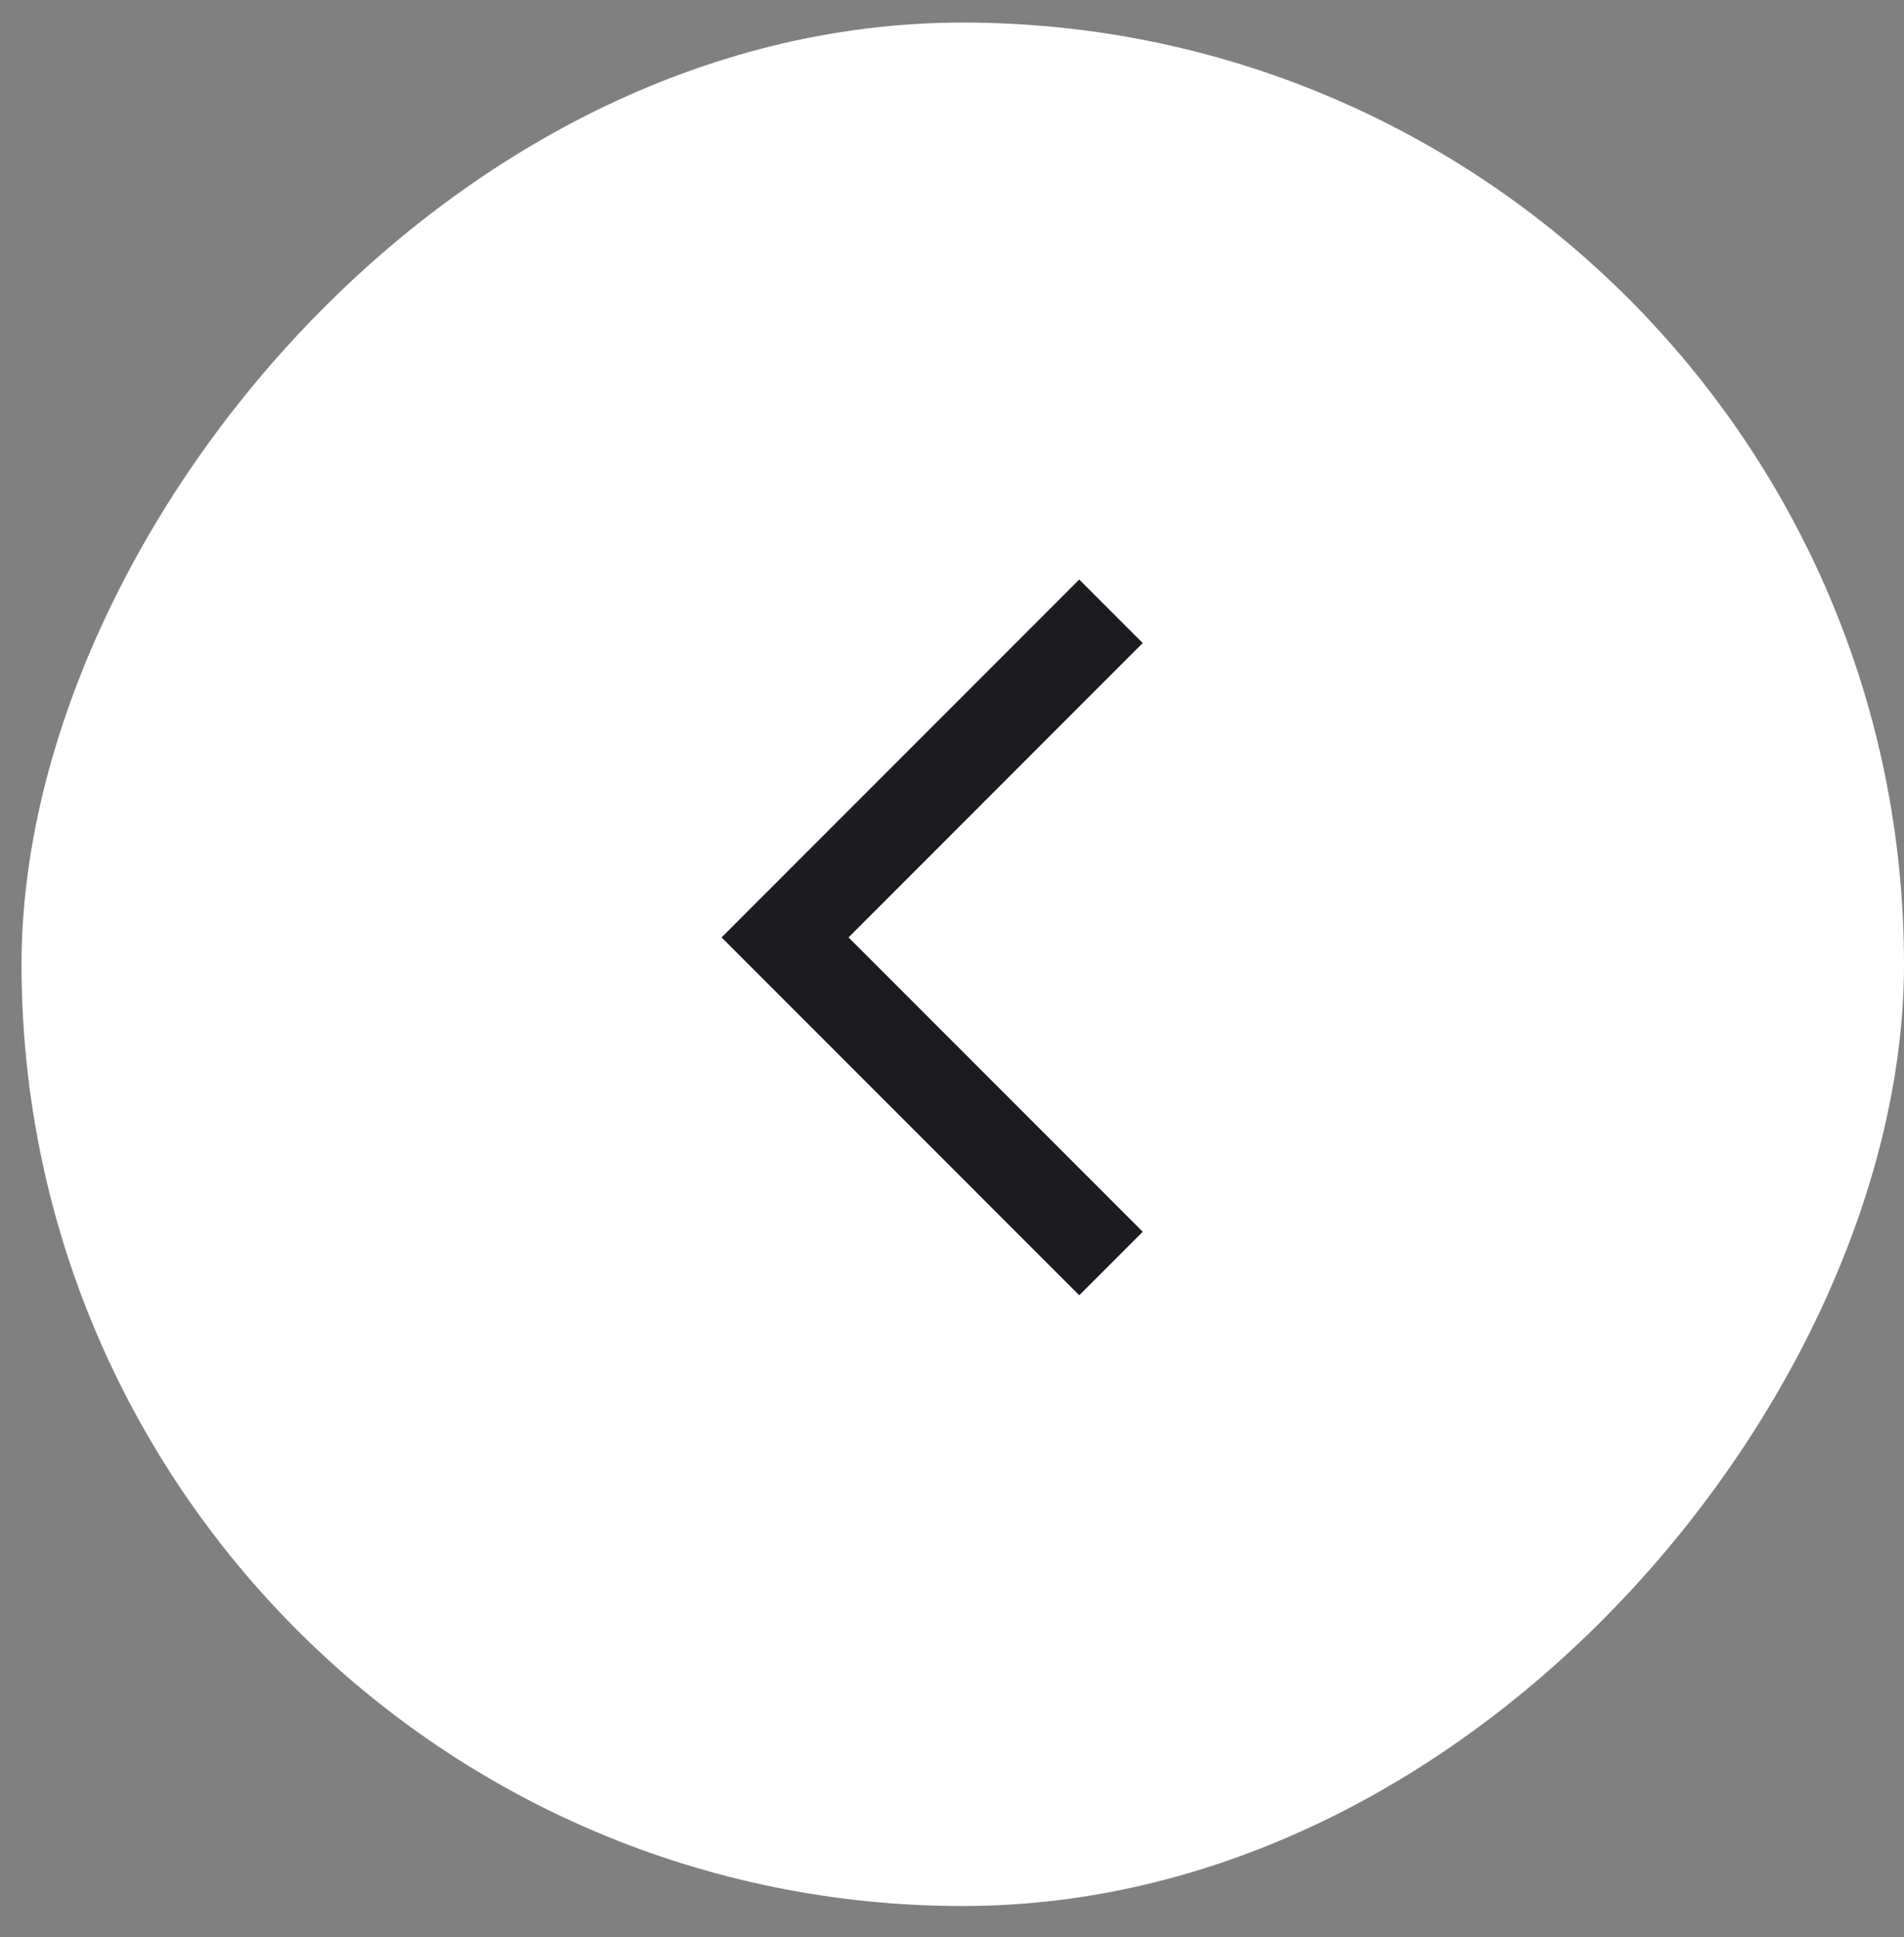
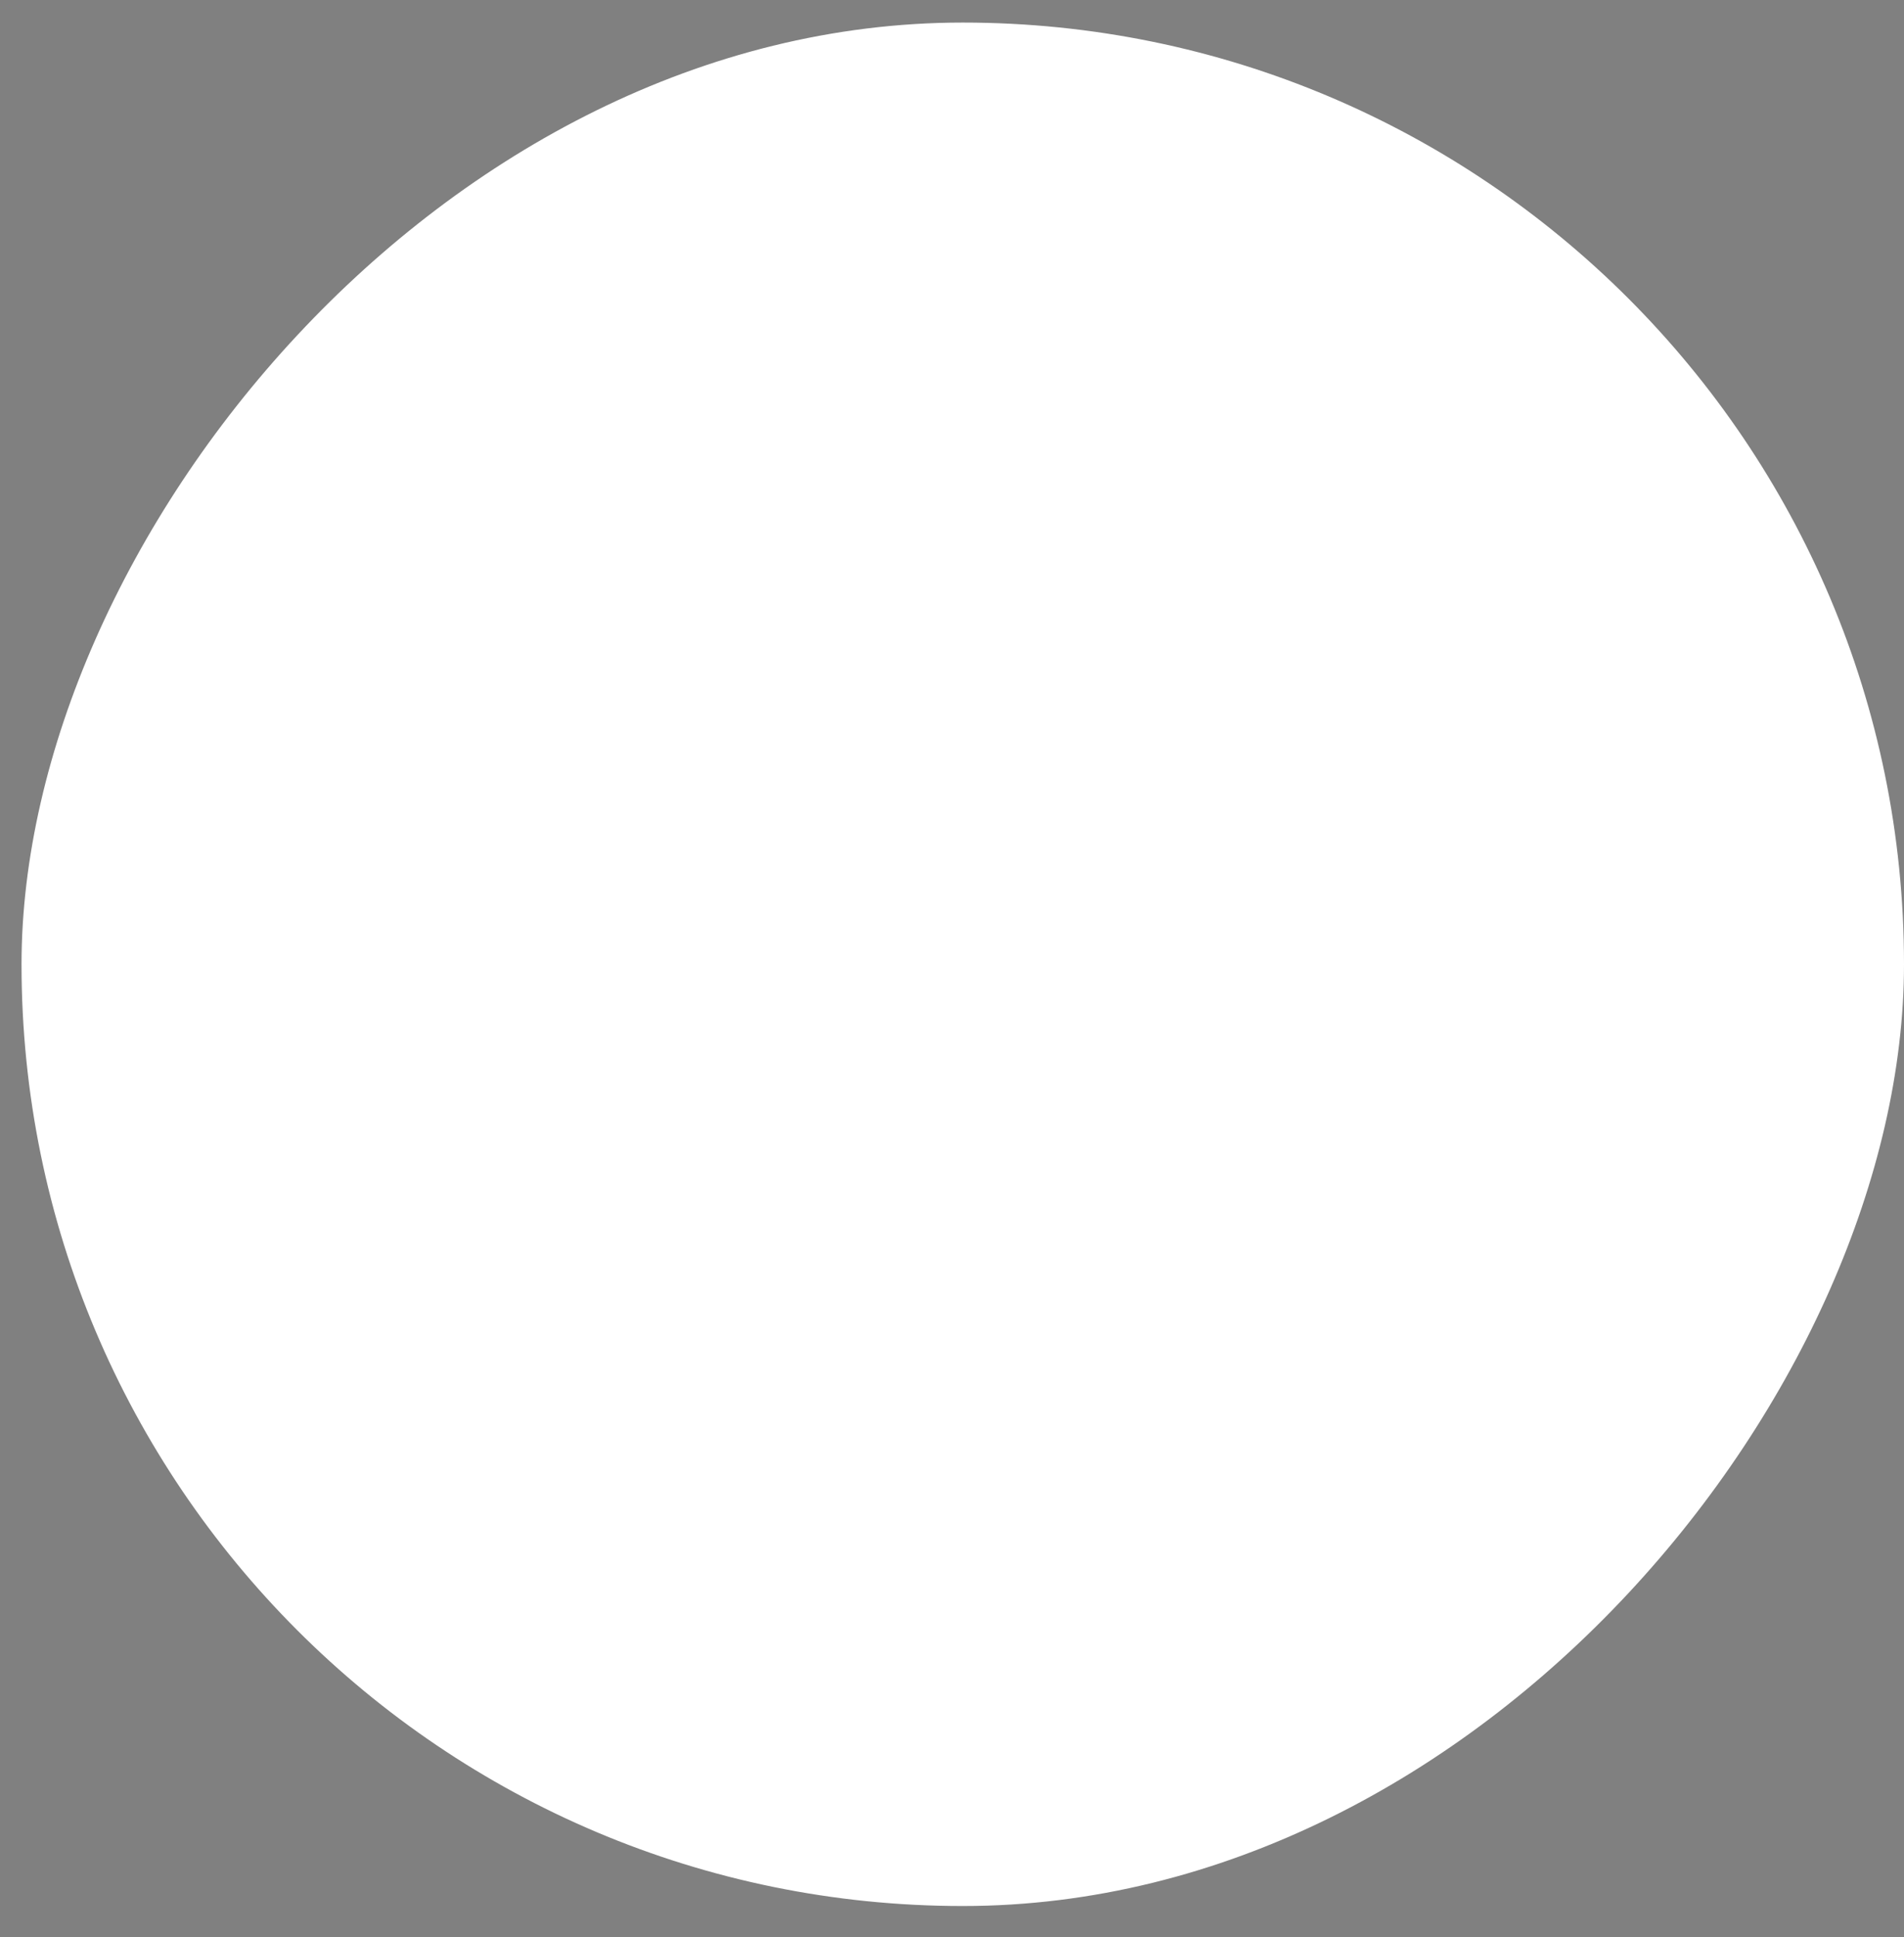
<svg xmlns="http://www.w3.org/2000/svg" width="59" height="60" viewBox="0 0 59 60" fill="none">
  <rect x="0" y="0" width="59" height="60" fill="#808080" stroke="none" />
  <rect width="58.333" height="58.333" rx="29.167" transform="matrix(-1 0 0 1 59 0.699)" fill="white" />
  <mask id="mask0_1463_2619" style="mask-type:alpha" maskUnits="userSpaceOnUse" x="16" y="16" width="28" height="28">
-     <rect width="27.2" height="27.2" transform="matrix(-1 0 0 1 43.434 16.266)" fill="#D9D9D9" />
-   </mask>
+     </mask>
  <g mask="url(#mask0_1463_2619)">
-     <path d="M33.443 40.116L35.41 38.149L26.294 29.033L35.41 19.916L33.443 17.949L22.36 29.033L33.443 40.116Z" fill="#1C1B1F" />
-   </g>
+     </g>
</svg>